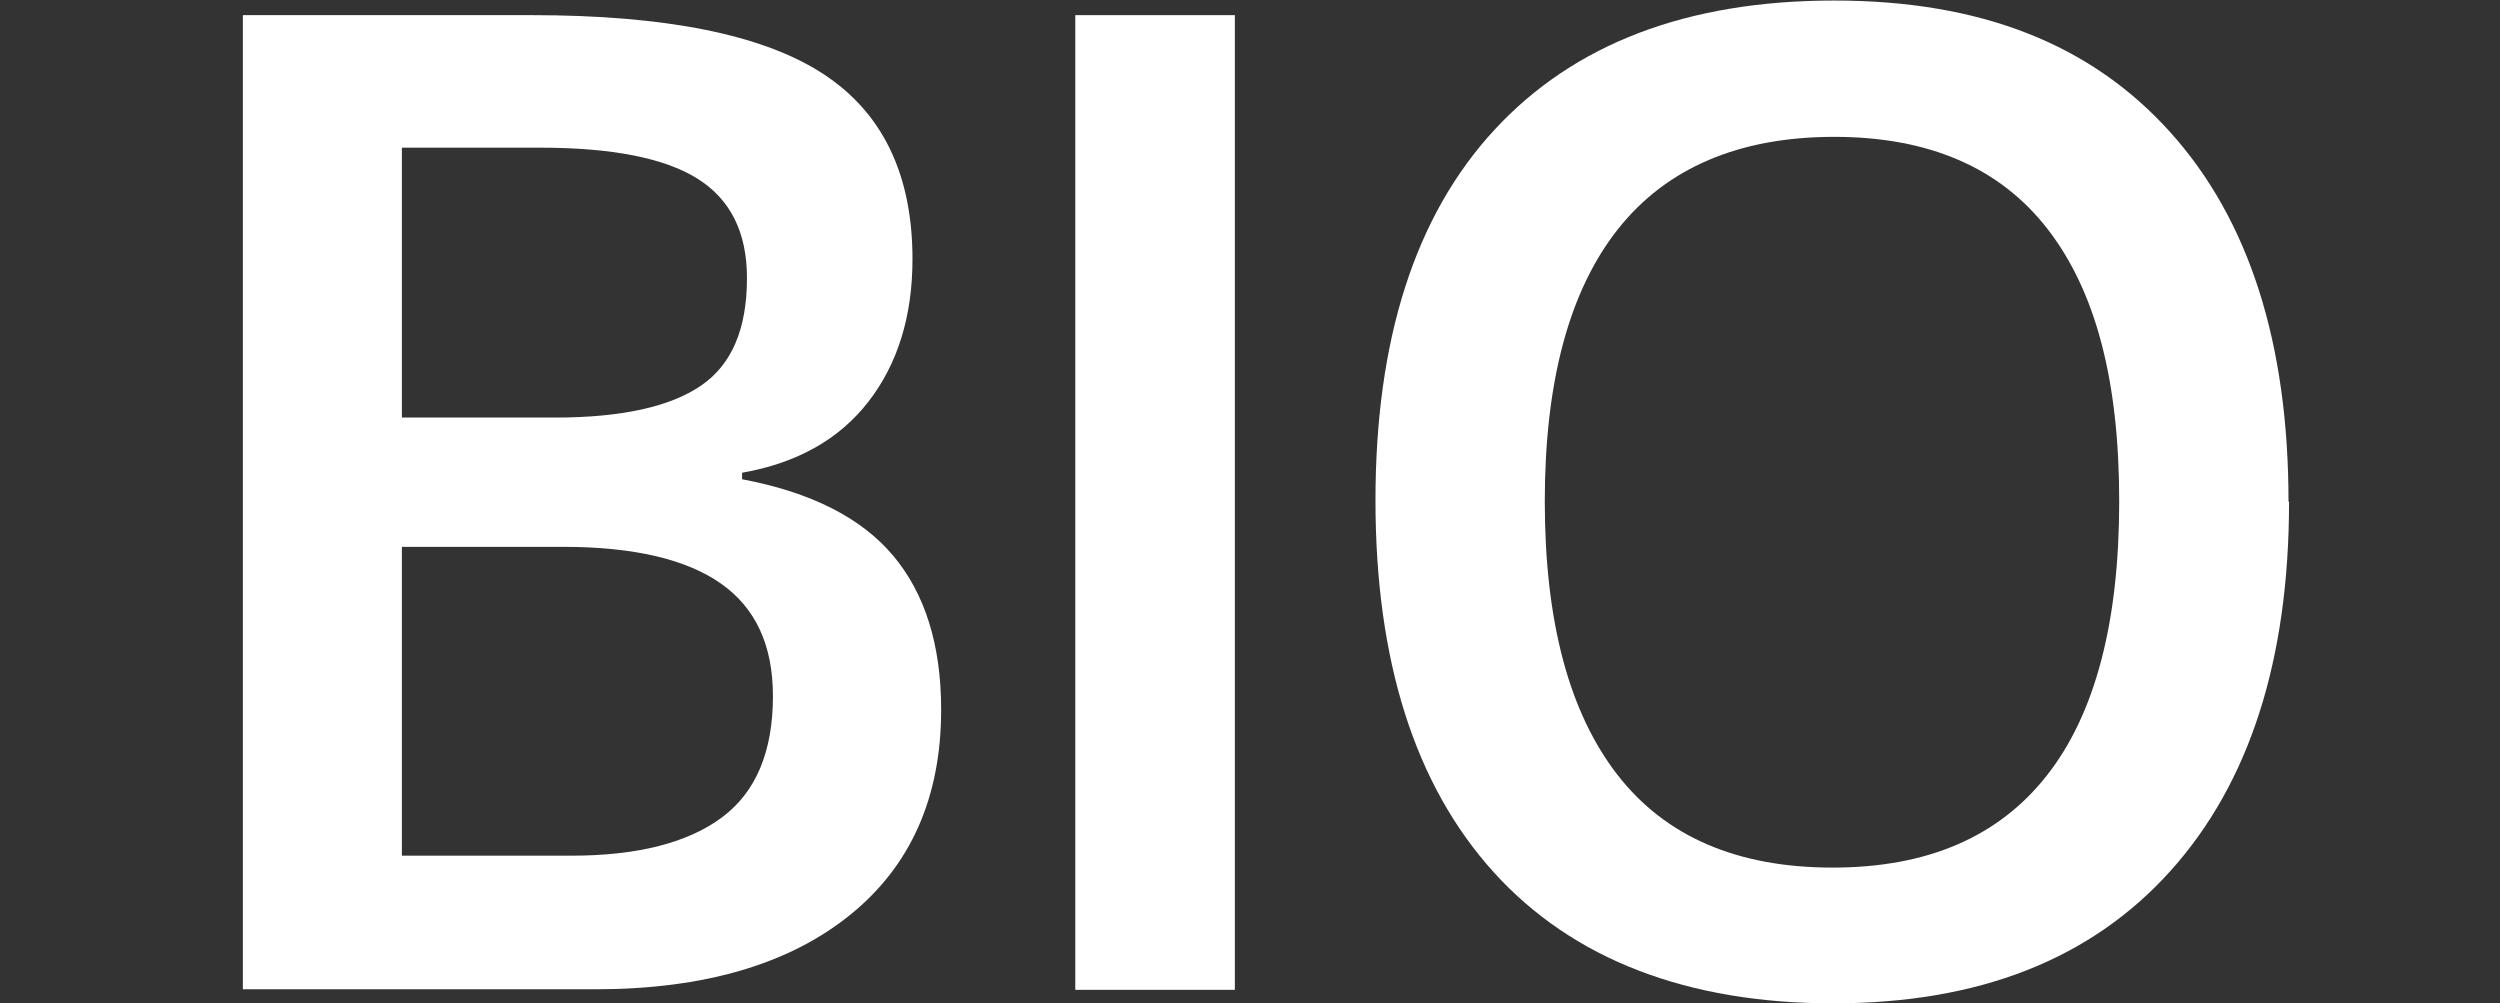
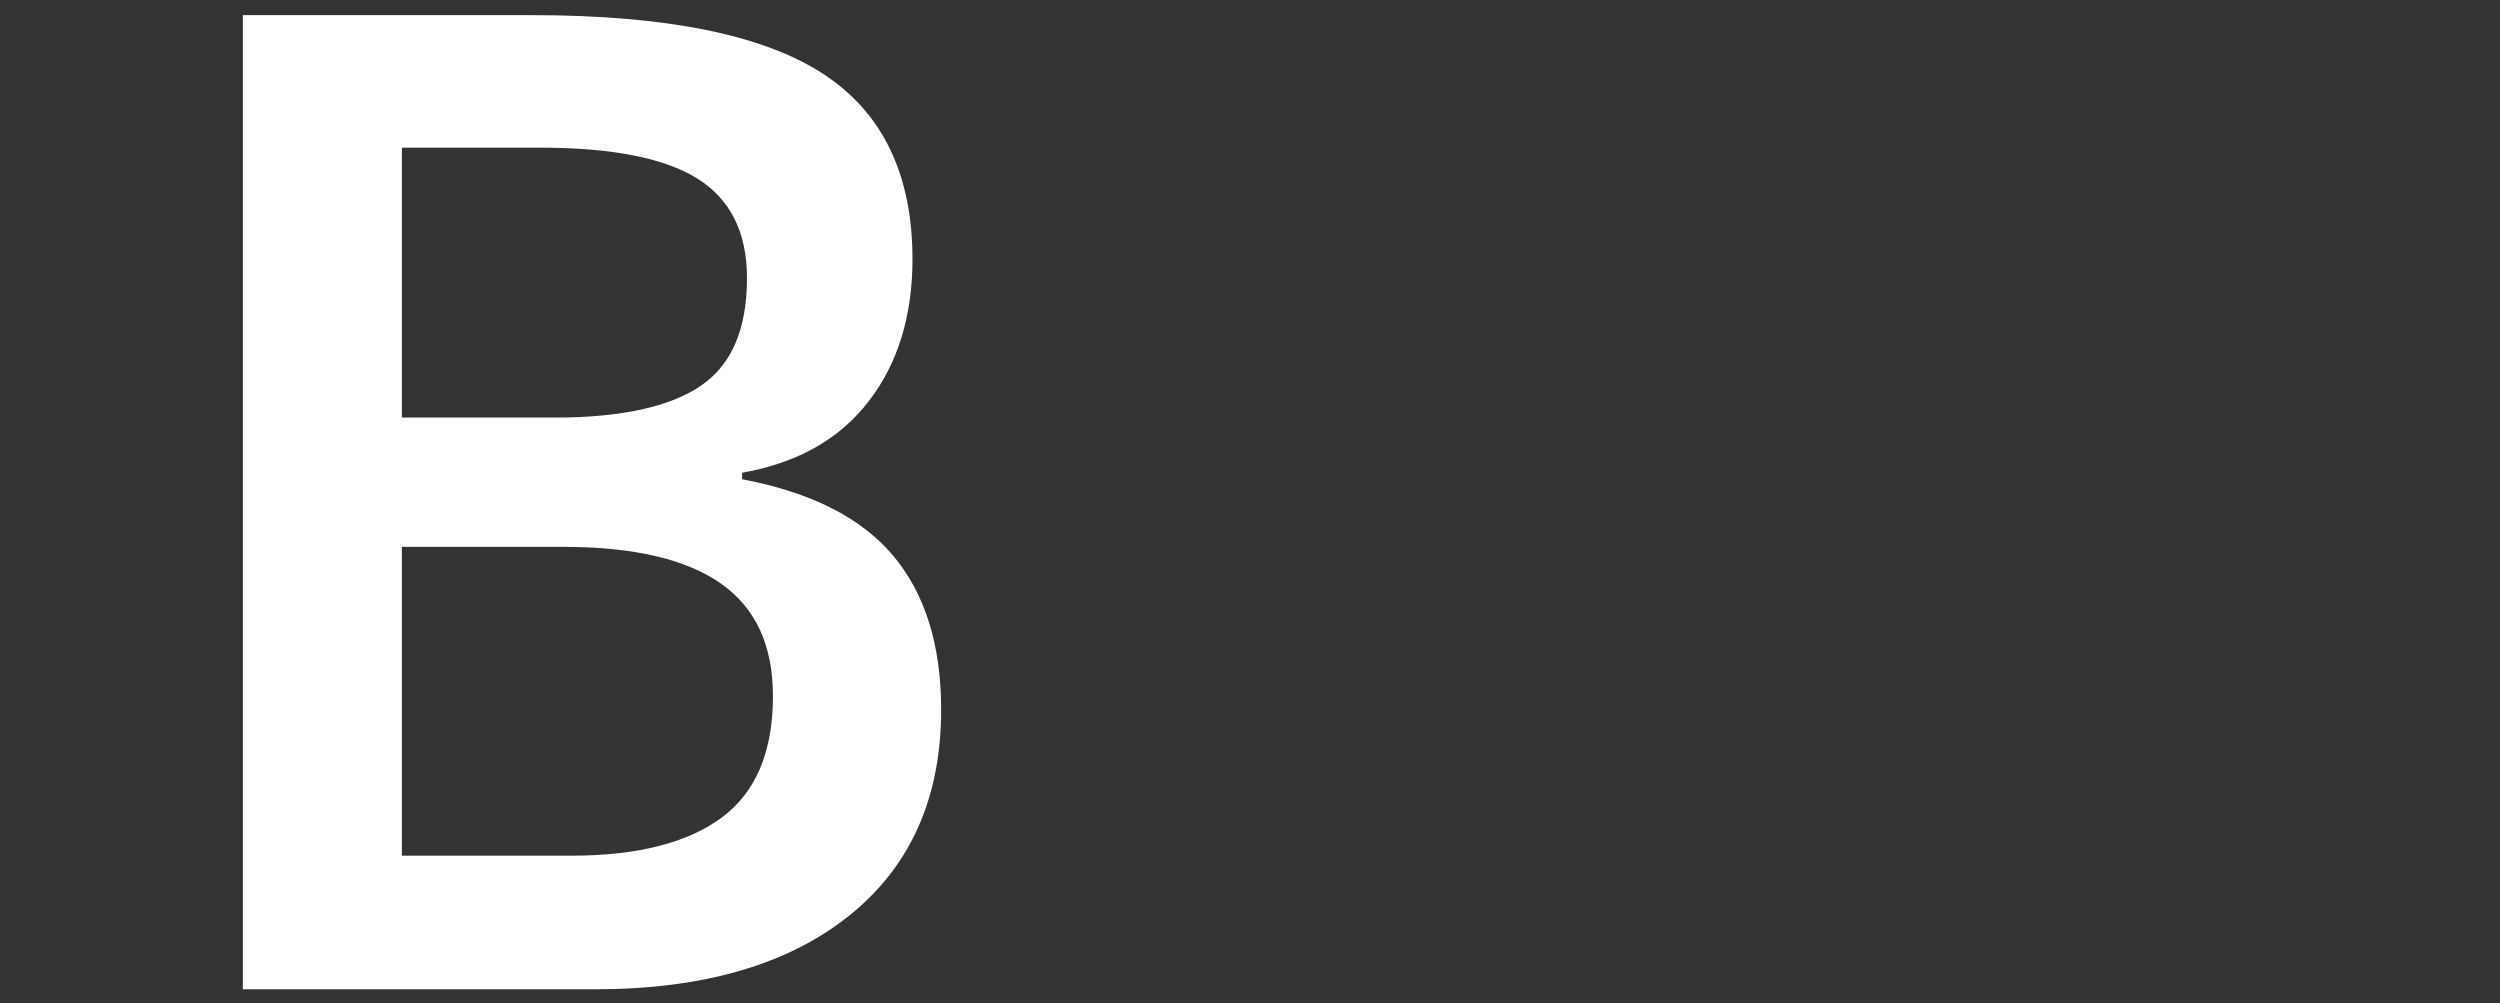
<svg xmlns="http://www.w3.org/2000/svg" id="Lager_3" viewBox="0 0 46.22 18.55" fill="#FFF">
  <rect x="0" y="0" width="46.22" height="18.55" fill="#333333" stroke="none" />
  <path d="m4.48.28h5.35c2.48,0,4.27.36,5.38,1.08s1.66,1.87,1.66,3.43c0,1.05-.27,1.93-.81,2.63s-1.32,1.14-2.34,1.32v.12c1.27.24,2.2.71,2.79,1.41s.89,1.65.89,2.85c0,1.62-.56,2.89-1.69,3.8s-2.7,1.37-4.71,1.37h-6.51V.28Zm2.95,7.44h2.83c1.23,0,2.13-.2,2.7-.59s.85-1.05.85-1.99c0-.85-.31-1.46-.92-1.84s-1.58-.57-2.91-.57h-2.55v4.98Zm0,2.39v5.71h3.13c1.23,0,2.16-.24,2.79-.71s.94-1.22.94-2.24c0-.94-.32-1.63-.96-2.08s-1.61-.68-2.92-.68h-2.98Z" />
-   <path d="m19.88,18.3V.28h2.95v18.02h-2.95Z" />
-   <path d="m42.32,9.27c0,2.93-.73,5.21-2.2,6.84s-3.54,2.44-6.23,2.44-4.81-.81-6.27-2.42-2.19-3.91-2.19-6.88.73-5.26,2.2-6.85,3.56-2.39,6.28-2.39,4.75.81,6.21,2.43,2.19,3.9,2.19,6.84Zm-13.76,0c0,2.22.45,3.9,1.34,5.05s2.22,1.72,3.98,1.72,3.07-.57,3.96-1.7,1.34-2.82,1.34-5.07-.44-3.89-1.32-5.03-2.2-1.71-3.95-1.71-3.1.57-4,1.71-1.35,2.82-1.35,5.03Z" />
</svg>